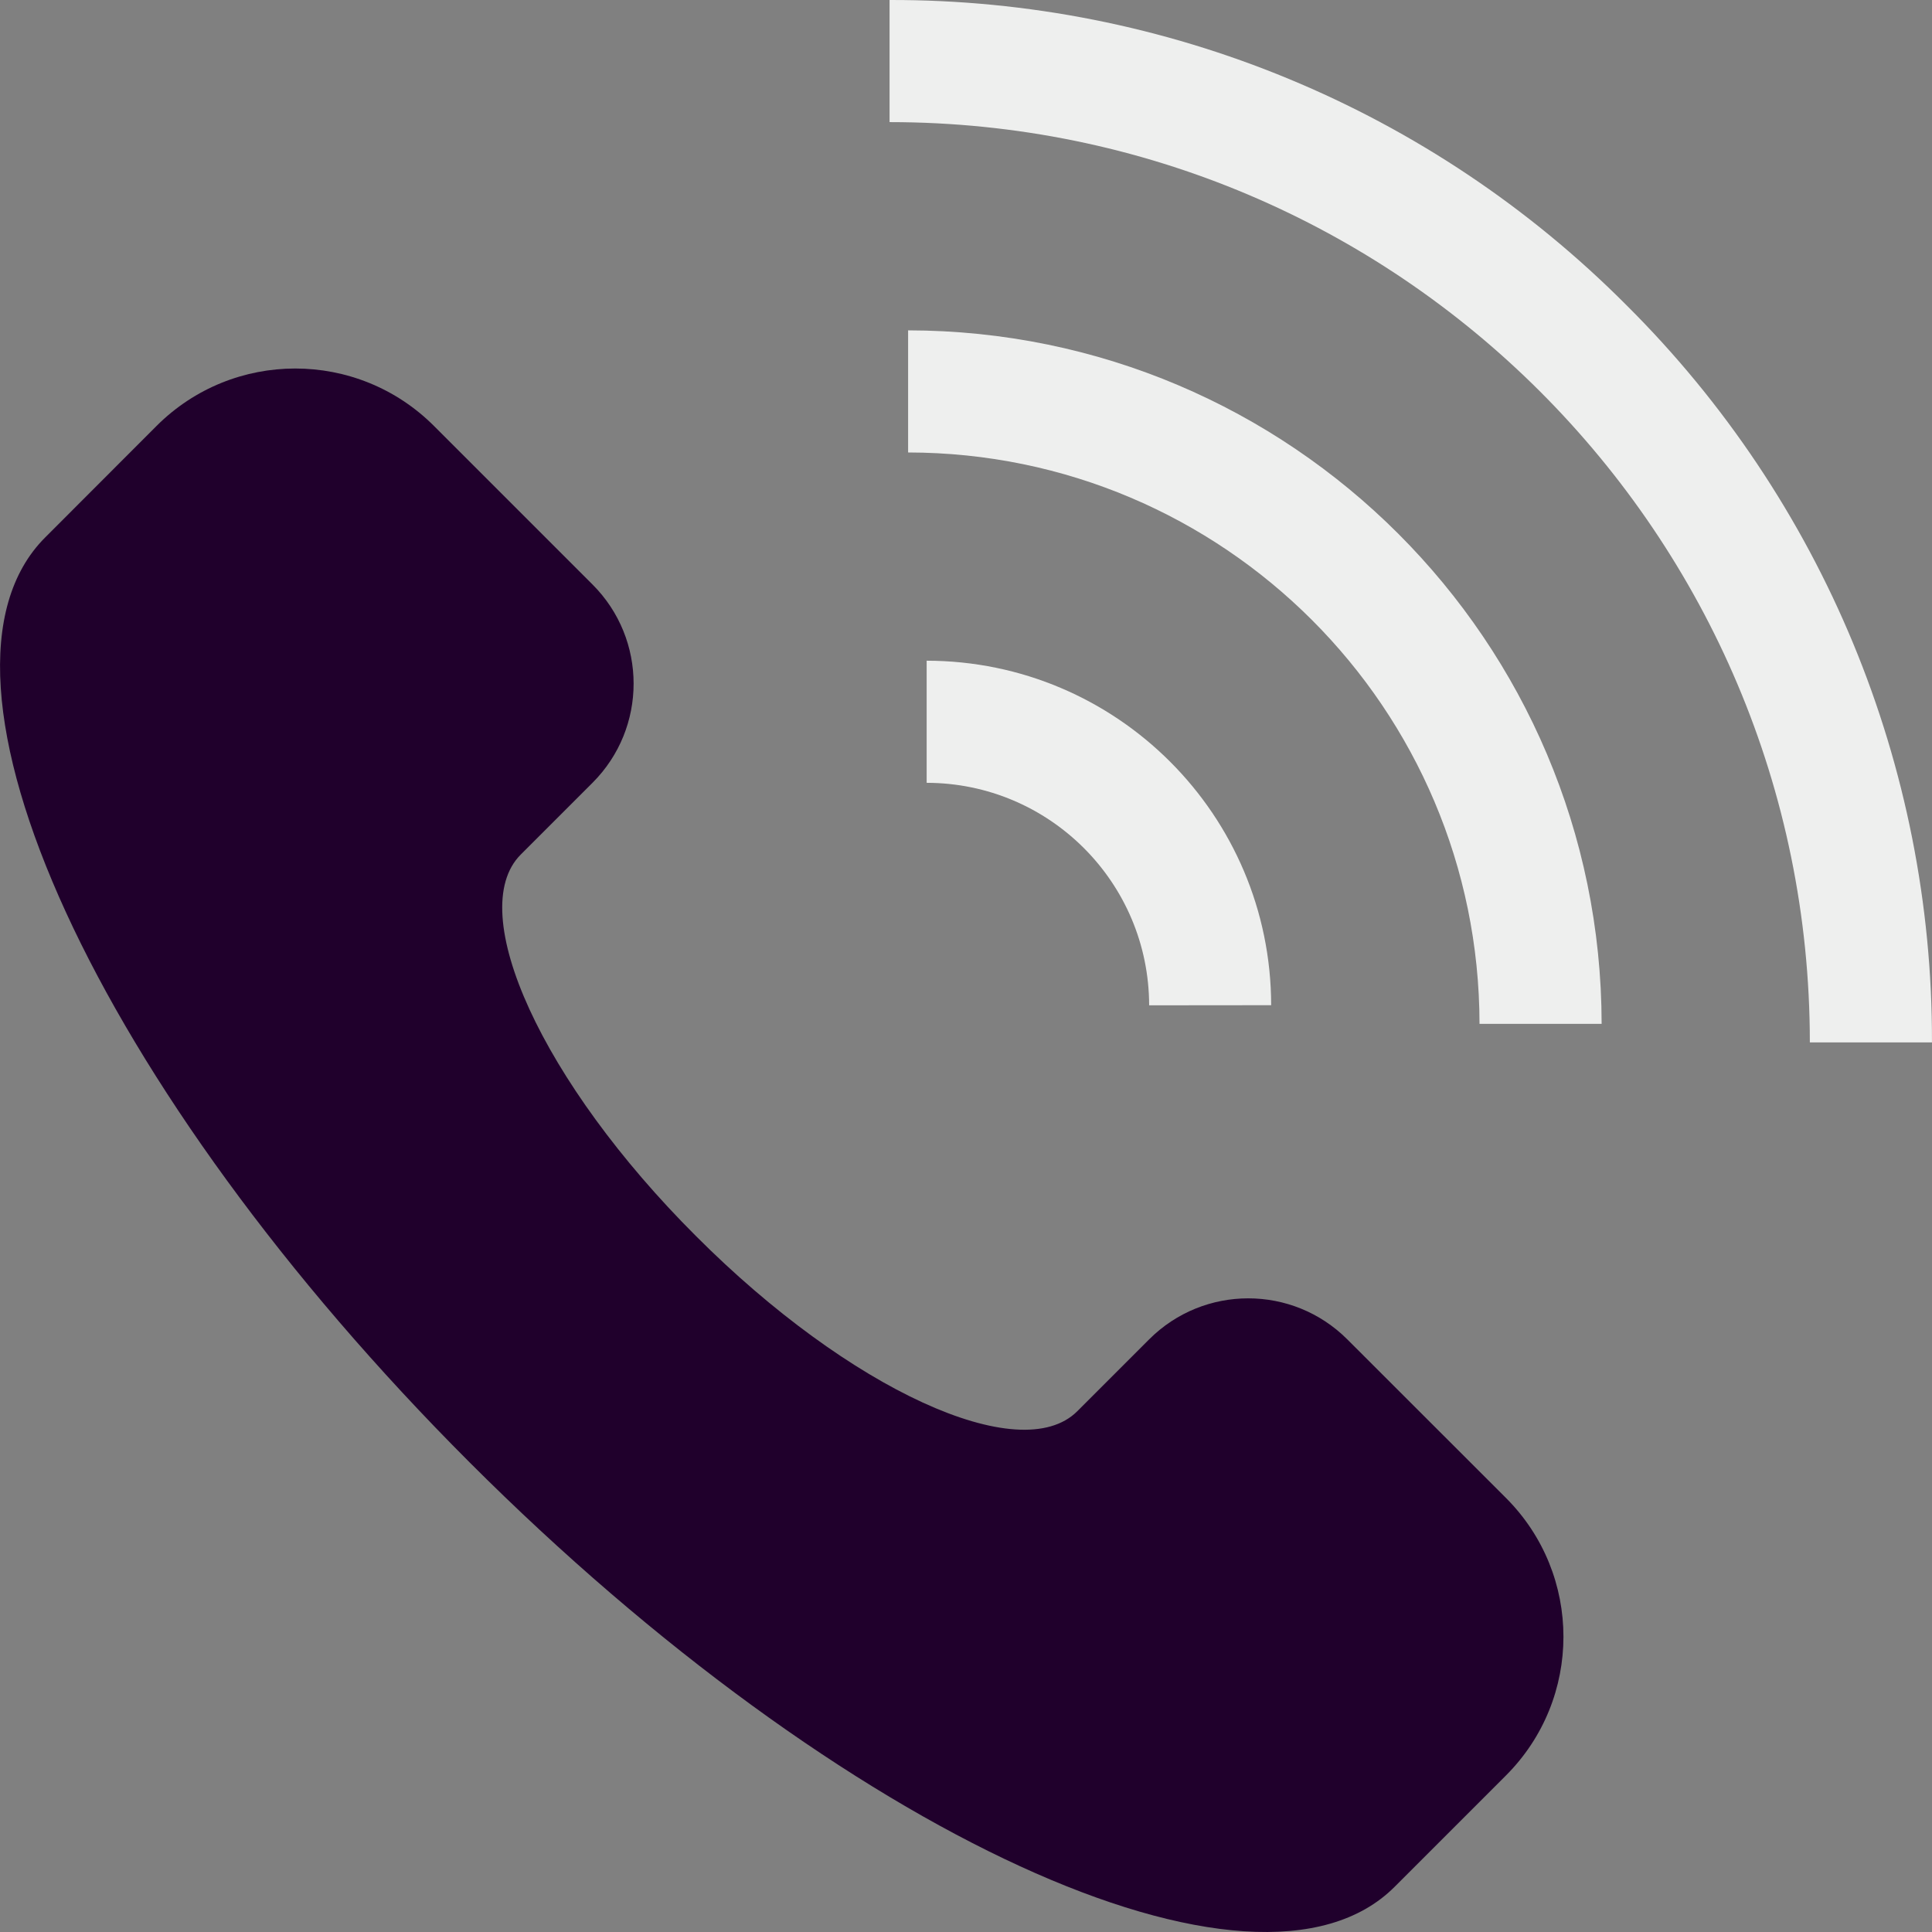
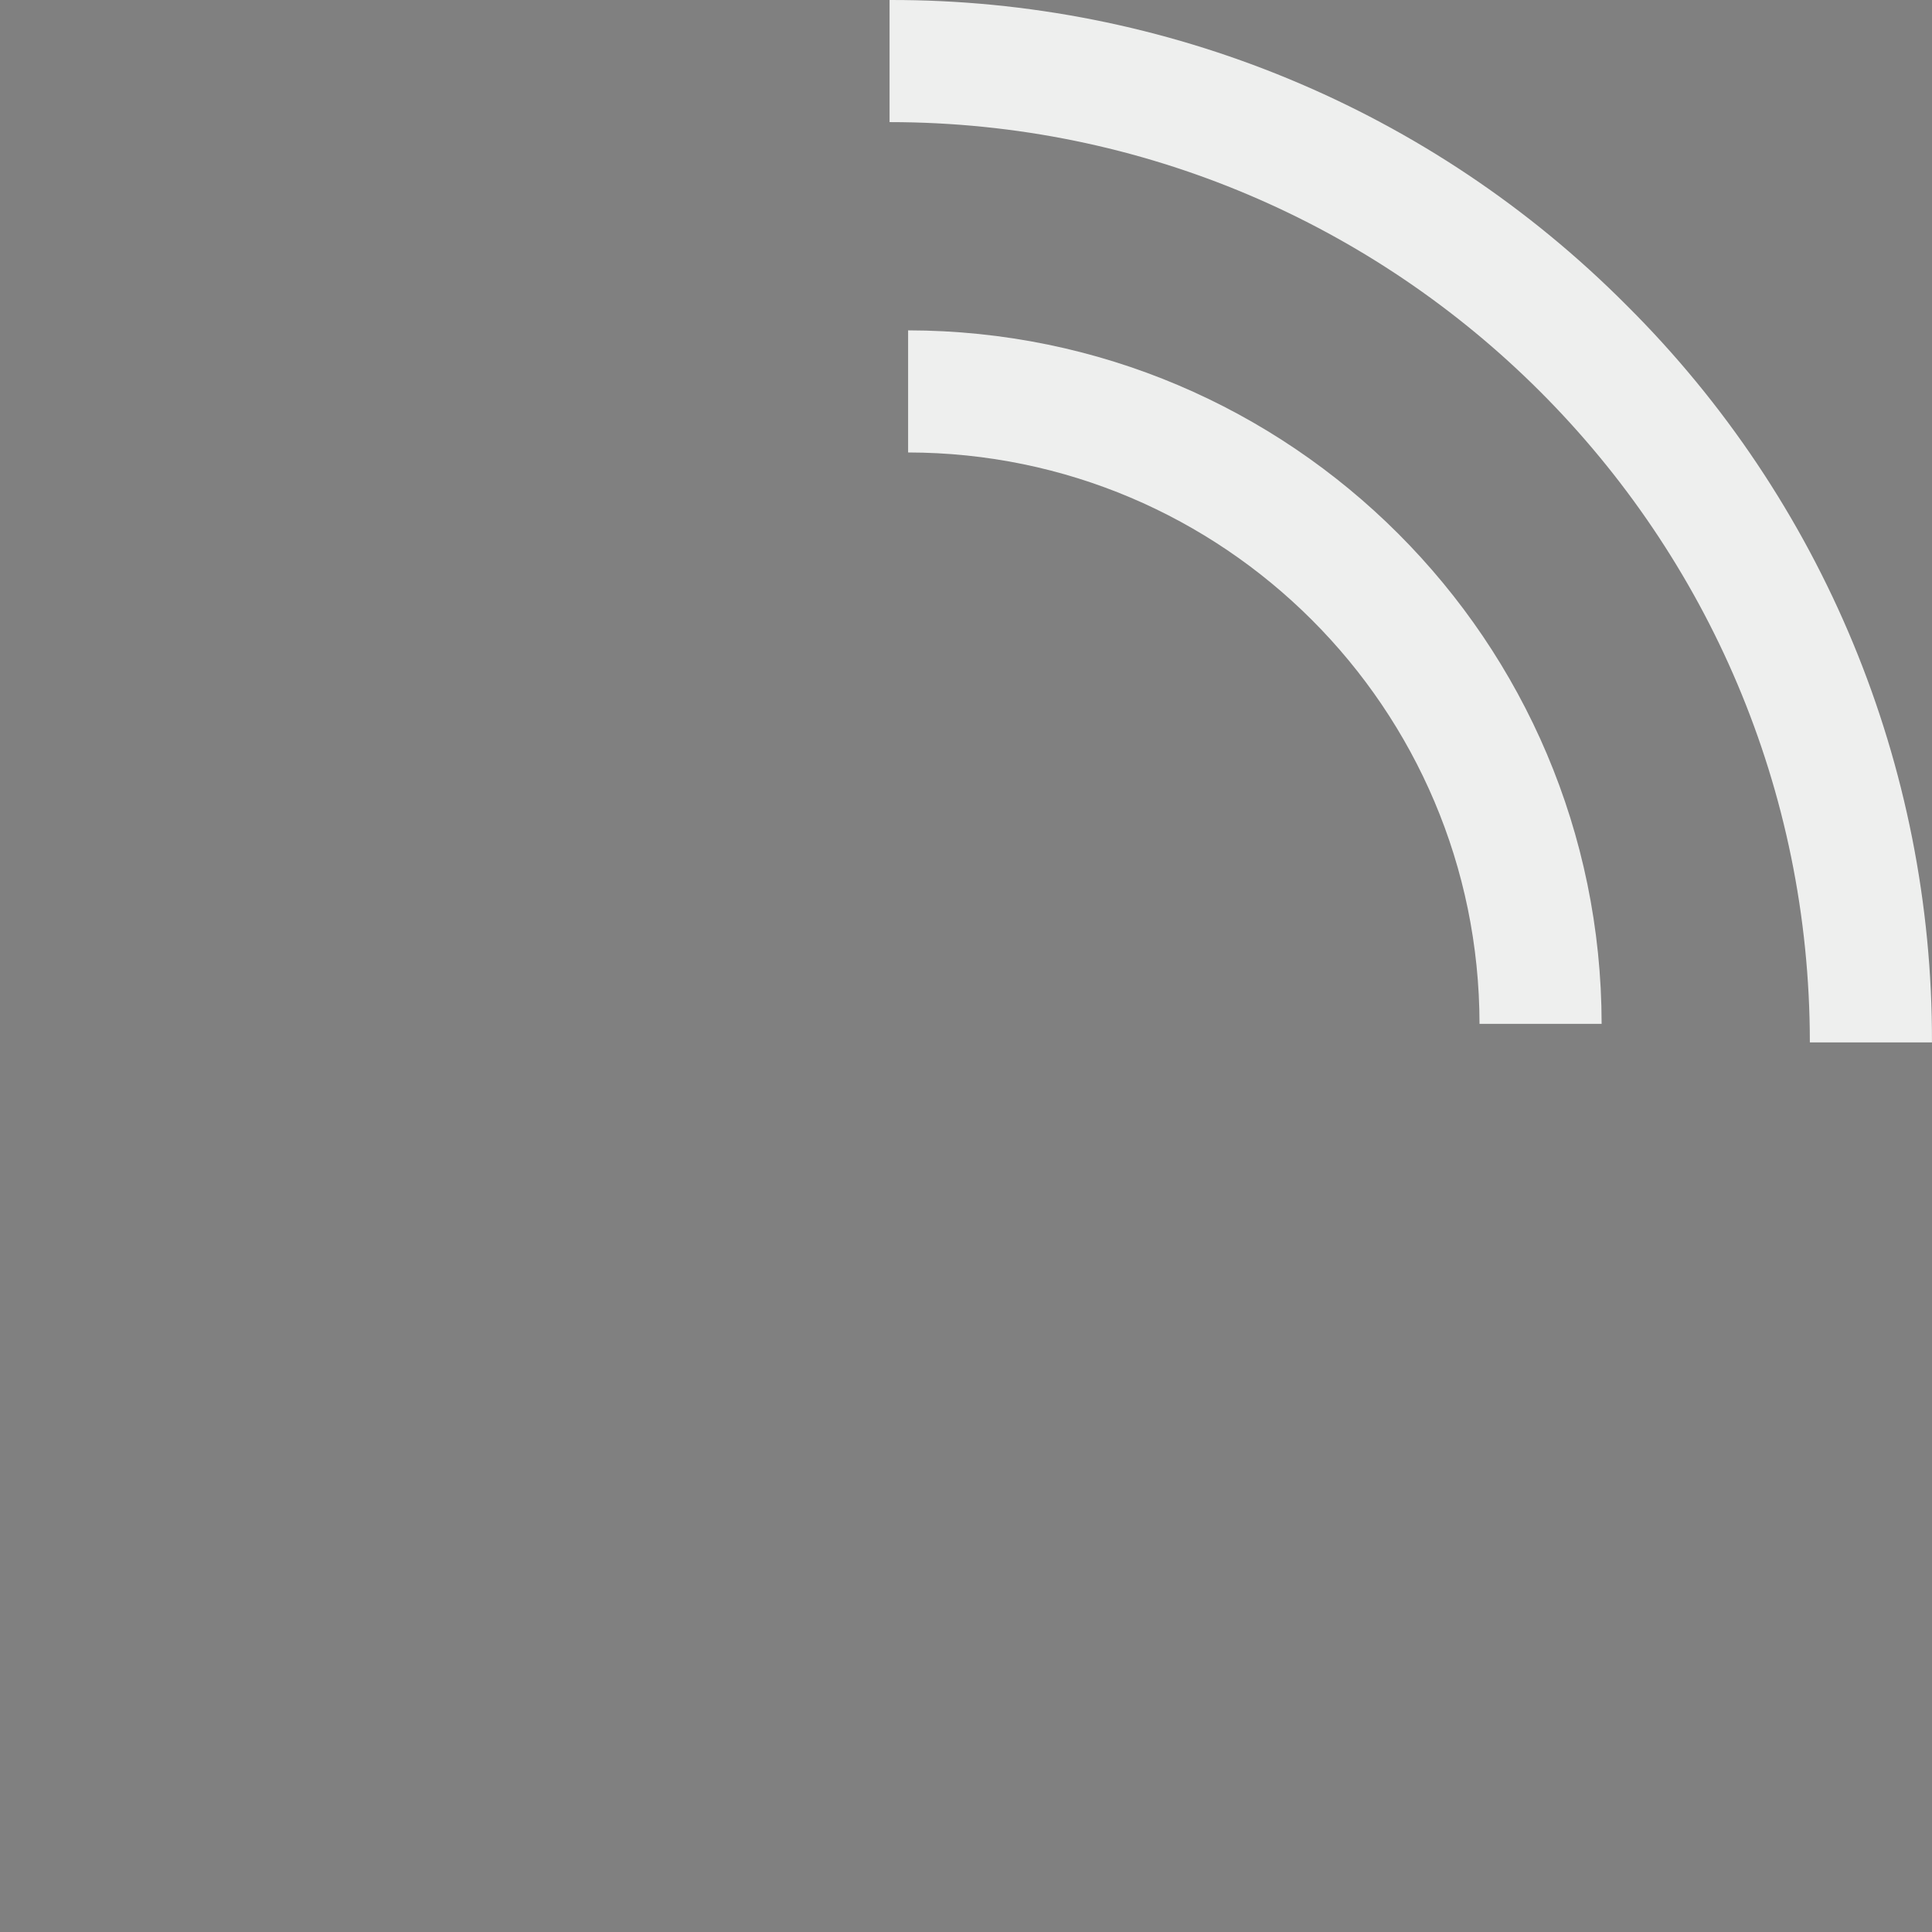
<svg xmlns="http://www.w3.org/2000/svg" id="Capa_1" enable-background="new 0 0 490.276 490.276" height="512" viewBox="0 0 490.276 490.276" width="512">
  <rect x="0" y="0" width="490.276" height="490.276" fill="#808080" stroke="none" />
  <g>
    <g fill="#eeefee">
      <path d="m225.74 30.989v-30.988c70.194-.186 137.546 27.716 187.044 77.488 49.771 49.495 77.672 116.846 77.482 187.038h-30.988c-.017-128.973-104.566-233.522-233.538-233.538z" />
      <path d="m375.452 259.825c-.091-80.046-64.958-144.913-145.004-145.004v-30.988c97.148.114 175.875 78.838 175.992 175.986z" />
-       <path d="m291.614 255.117c-.046-31.163-25.295-56.416-56.459-56.465v-30.988c48.258.059 87.365 39.165 87.423 87.423z" />
    </g>
-     <path d="m176.605 313.661c38.903 38.986 82.343 58.892 96.78 44.456l18.223-18.223c13.889-13.889 36.408-13.889 50.298 0l40.262 40.238c19.443 19.446 19.443 50.971 0 70.417l-28.283 28.283c-35.07 35.07-140.149-13.161-234.708-107.725-47.255-47.257-82.98-97.194-102.473-139.665s-22.783-77.511-5.251-95.043l28.265-28.3c19.446-19.443 50.971-19.443 70.417 0l40.238 40.238c13.889 13.889 13.889 36.408 0 50.298l-18.223 18.223c-14.437 14.46 5.469 57.9 44.455 96.803z" fill="#20002c" />
  </g>
</svg>